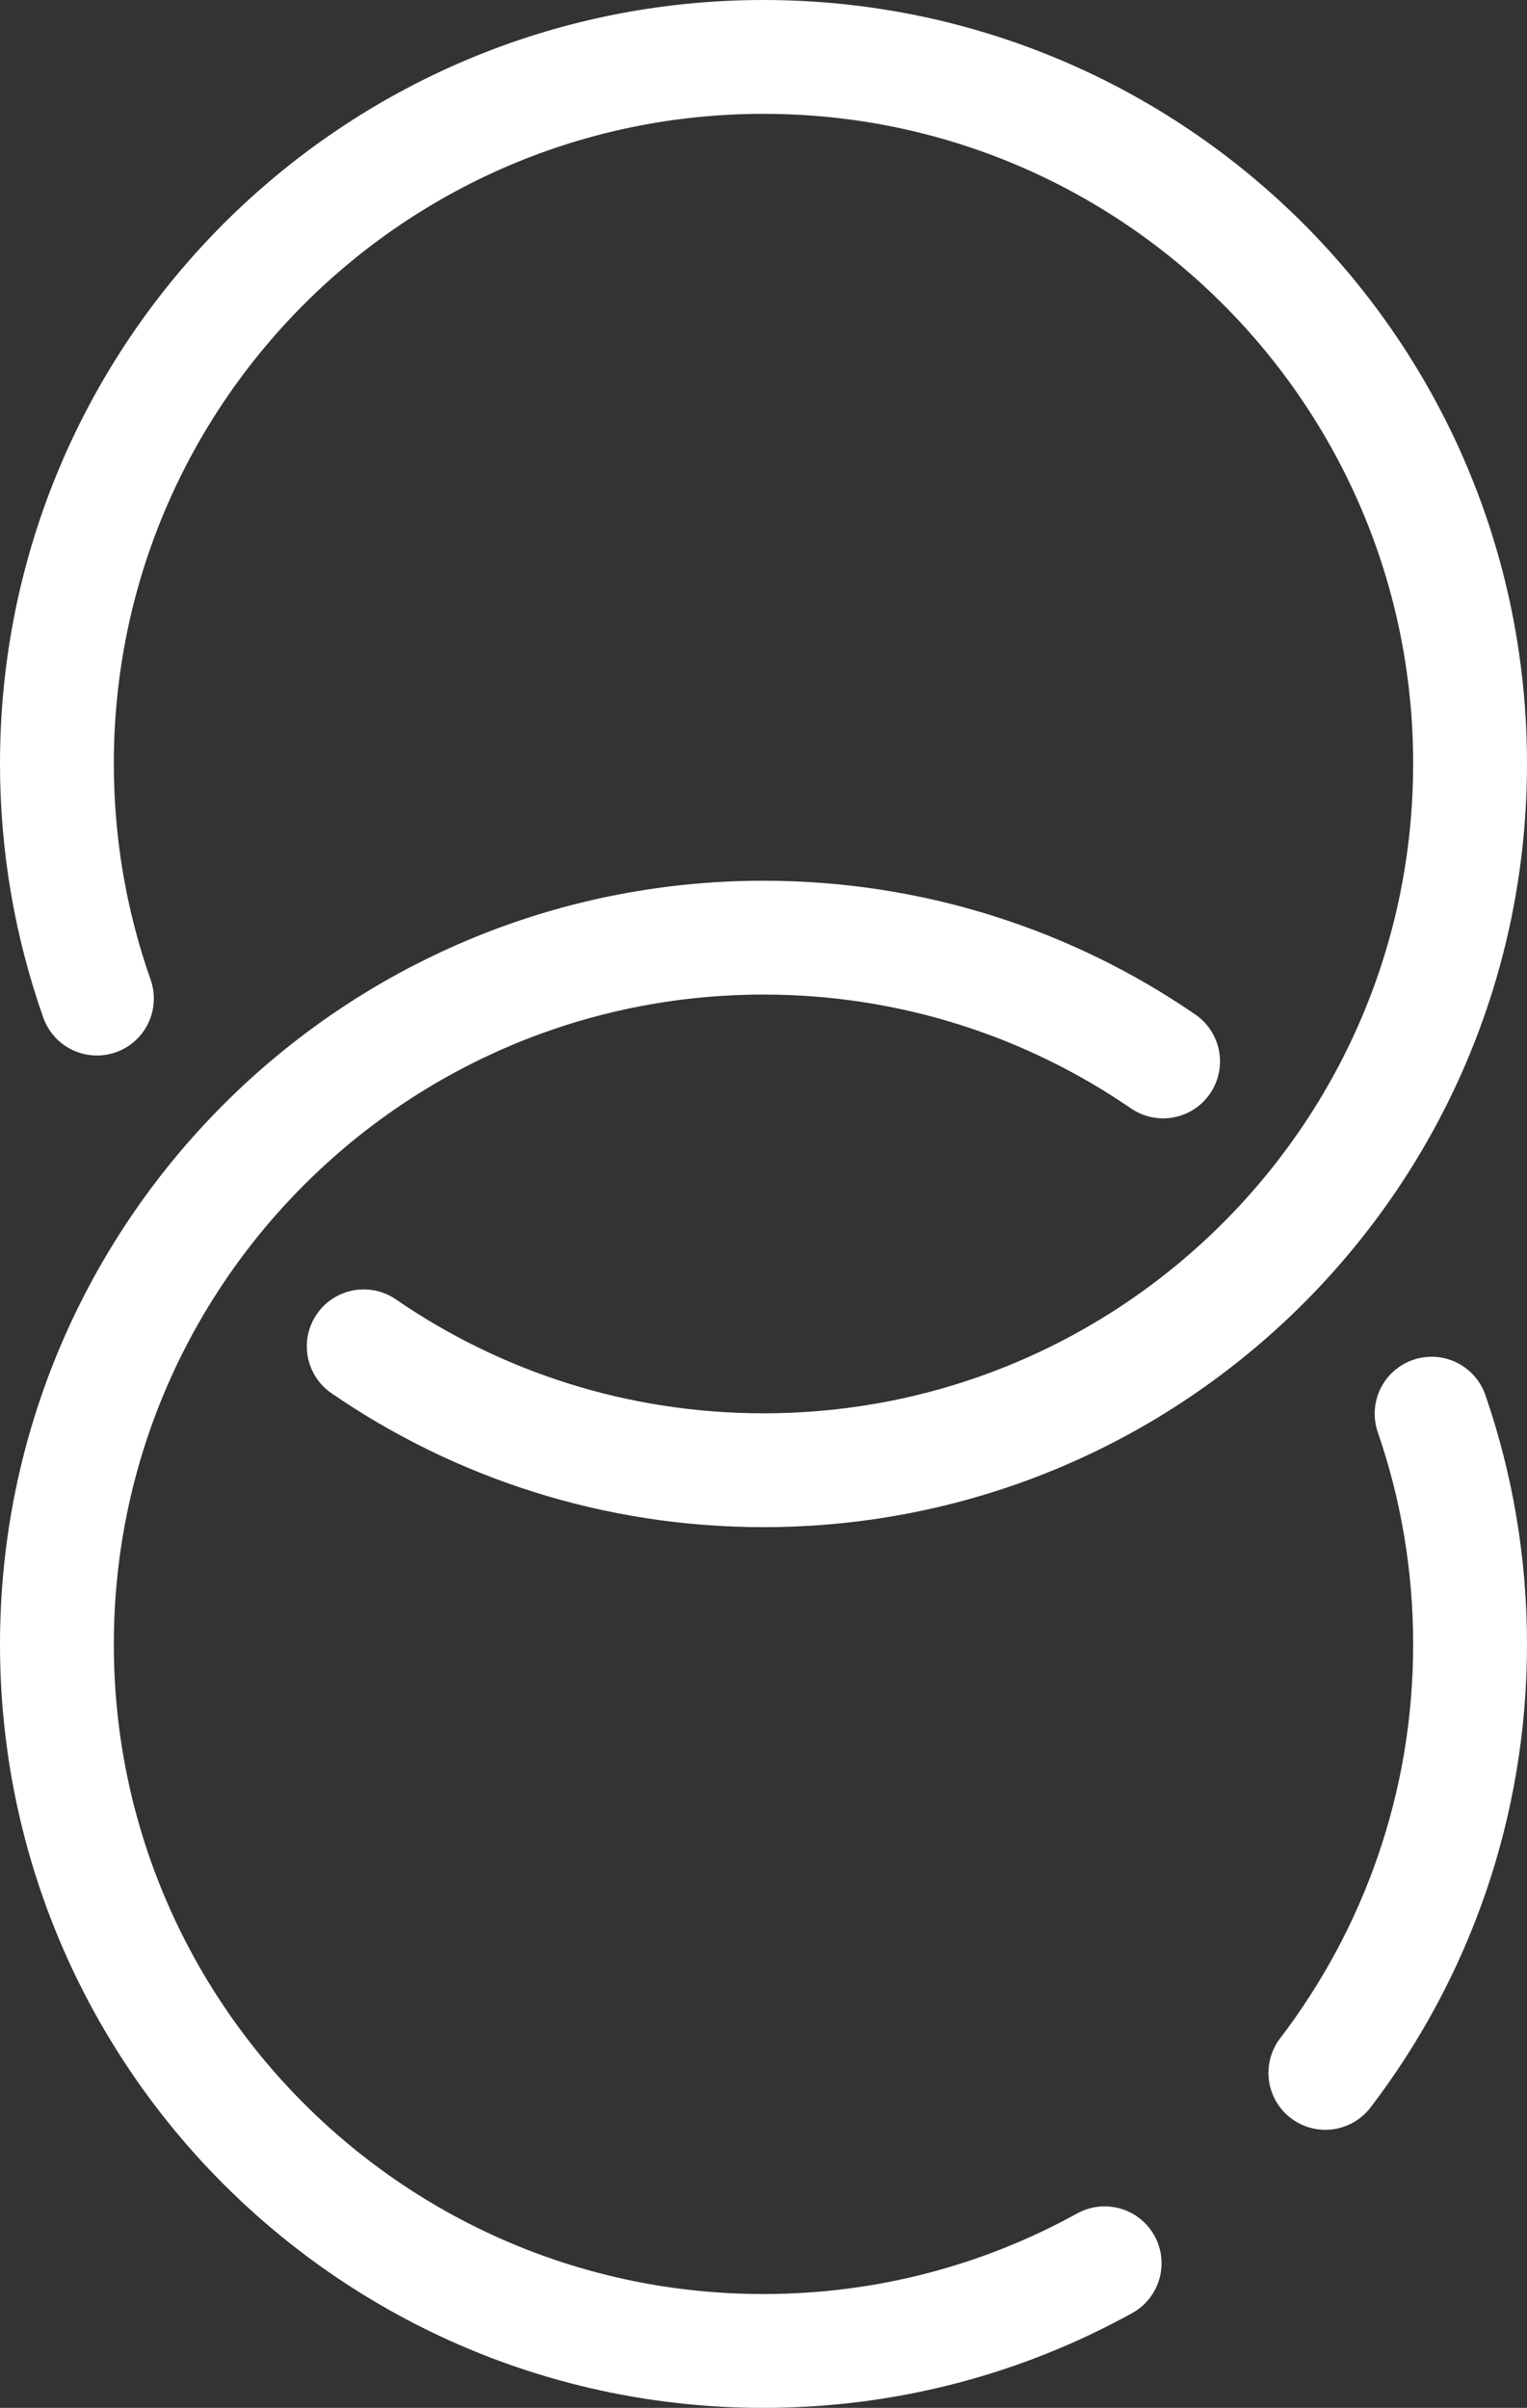
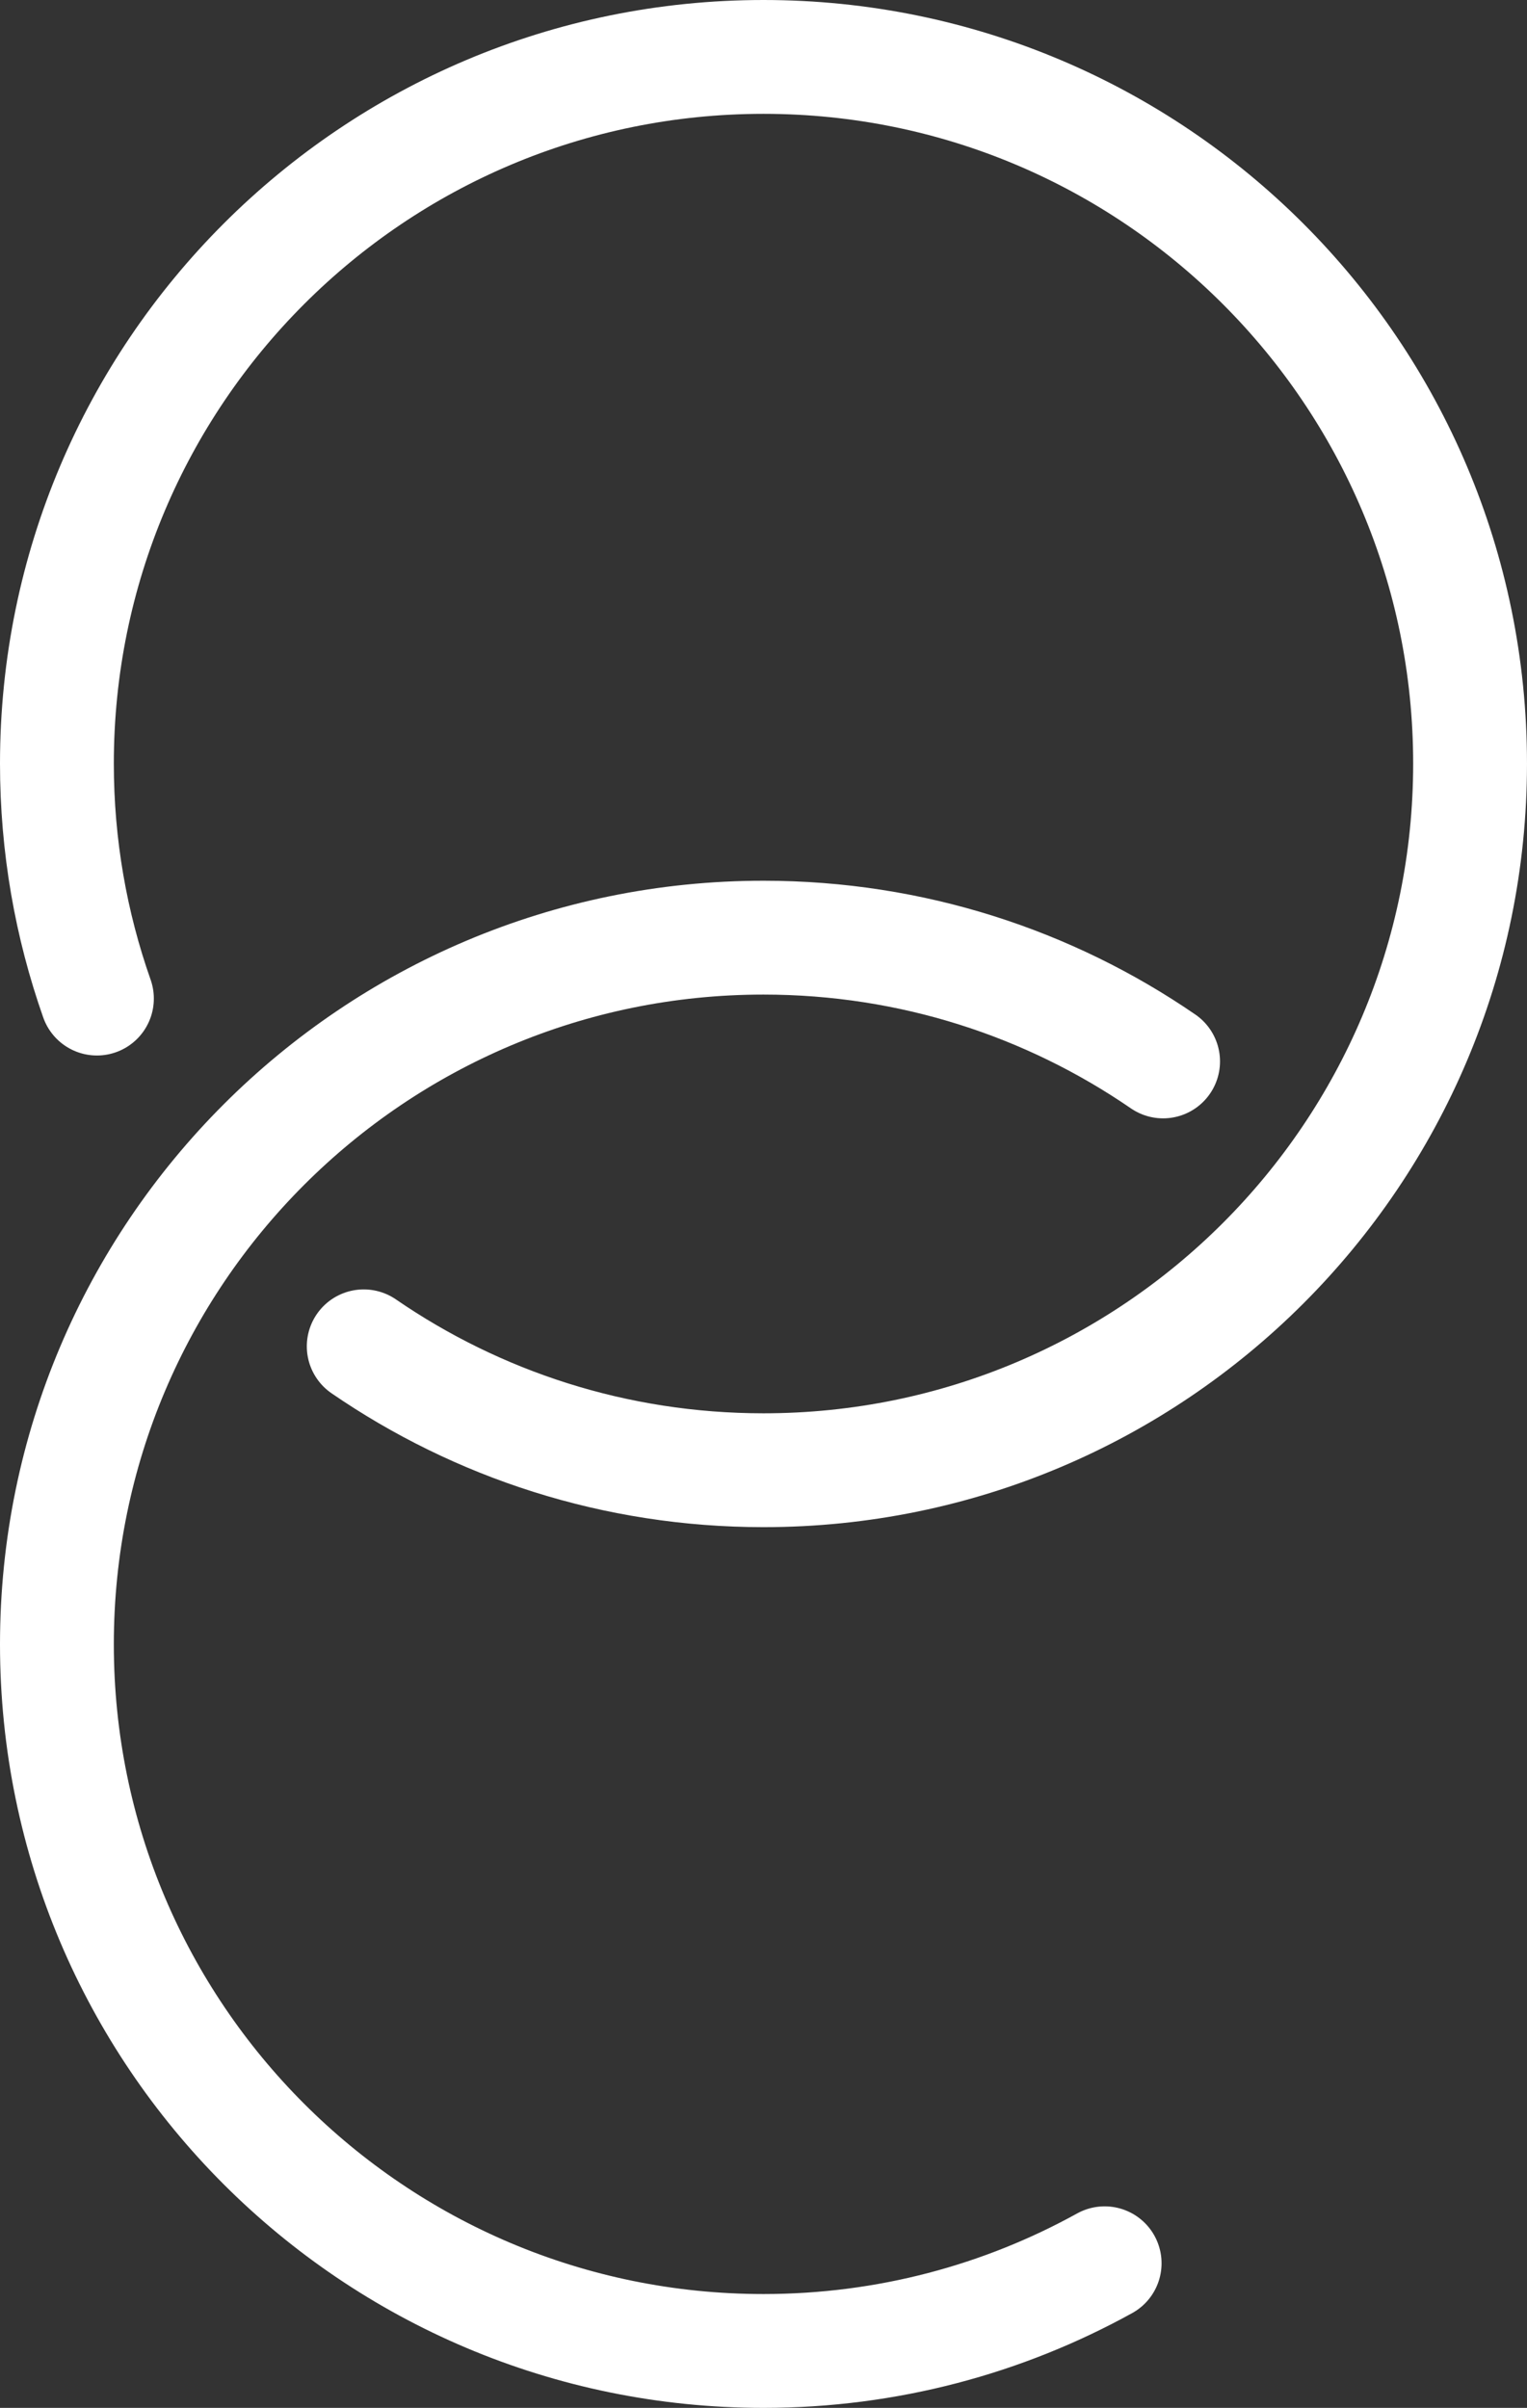
<svg xmlns="http://www.w3.org/2000/svg" id="Ebene_1" x="0px" y="0px" width="174.392px" height="274.967px" viewBox="0 0 174.392 274.967" xml:space="preserve">
  <rect x="0" y="0" width="174.392" height="274.967" fill="#333333" stroke="none" />
  <g>
-     <path fill="none" stroke="#FFFFFF" stroke-width="13" stroke-linecap="round" d="M163.497,161.434  c2.848,8.256,4.395,17.115,4.395,26.336c0,18.402-6.16,35.365-16.529,48.941" />
    <path fill="none" stroke="#FFFFFF" stroke-width="13" stroke-linecap="round" d="M11.069,114.033  C8.11,105.637,6.5,96.604,6.5,87.197C6.5,42.629,42.629,6.5,87.195,6.5c44.567,0,80.696,36.129,80.696,80.697  c0,44.566-36.129,80.696-80.696,80.696c-16.945,0-32.671-5.225-45.655-14.148" />
    <path fill="none" stroke="#FFFFFF" stroke-width="13" stroke-linecap="round" d="M126.157,258.454  c-11.551,6.381-24.832,10.014-38.961,10.014c-44.567,0-80.696-36.129-80.696-80.697c0-44.566,36.129-80.696,80.696-80.696  c16.938,0,32.655,5.218,45.636,14.135" />
  </g>
</svg>